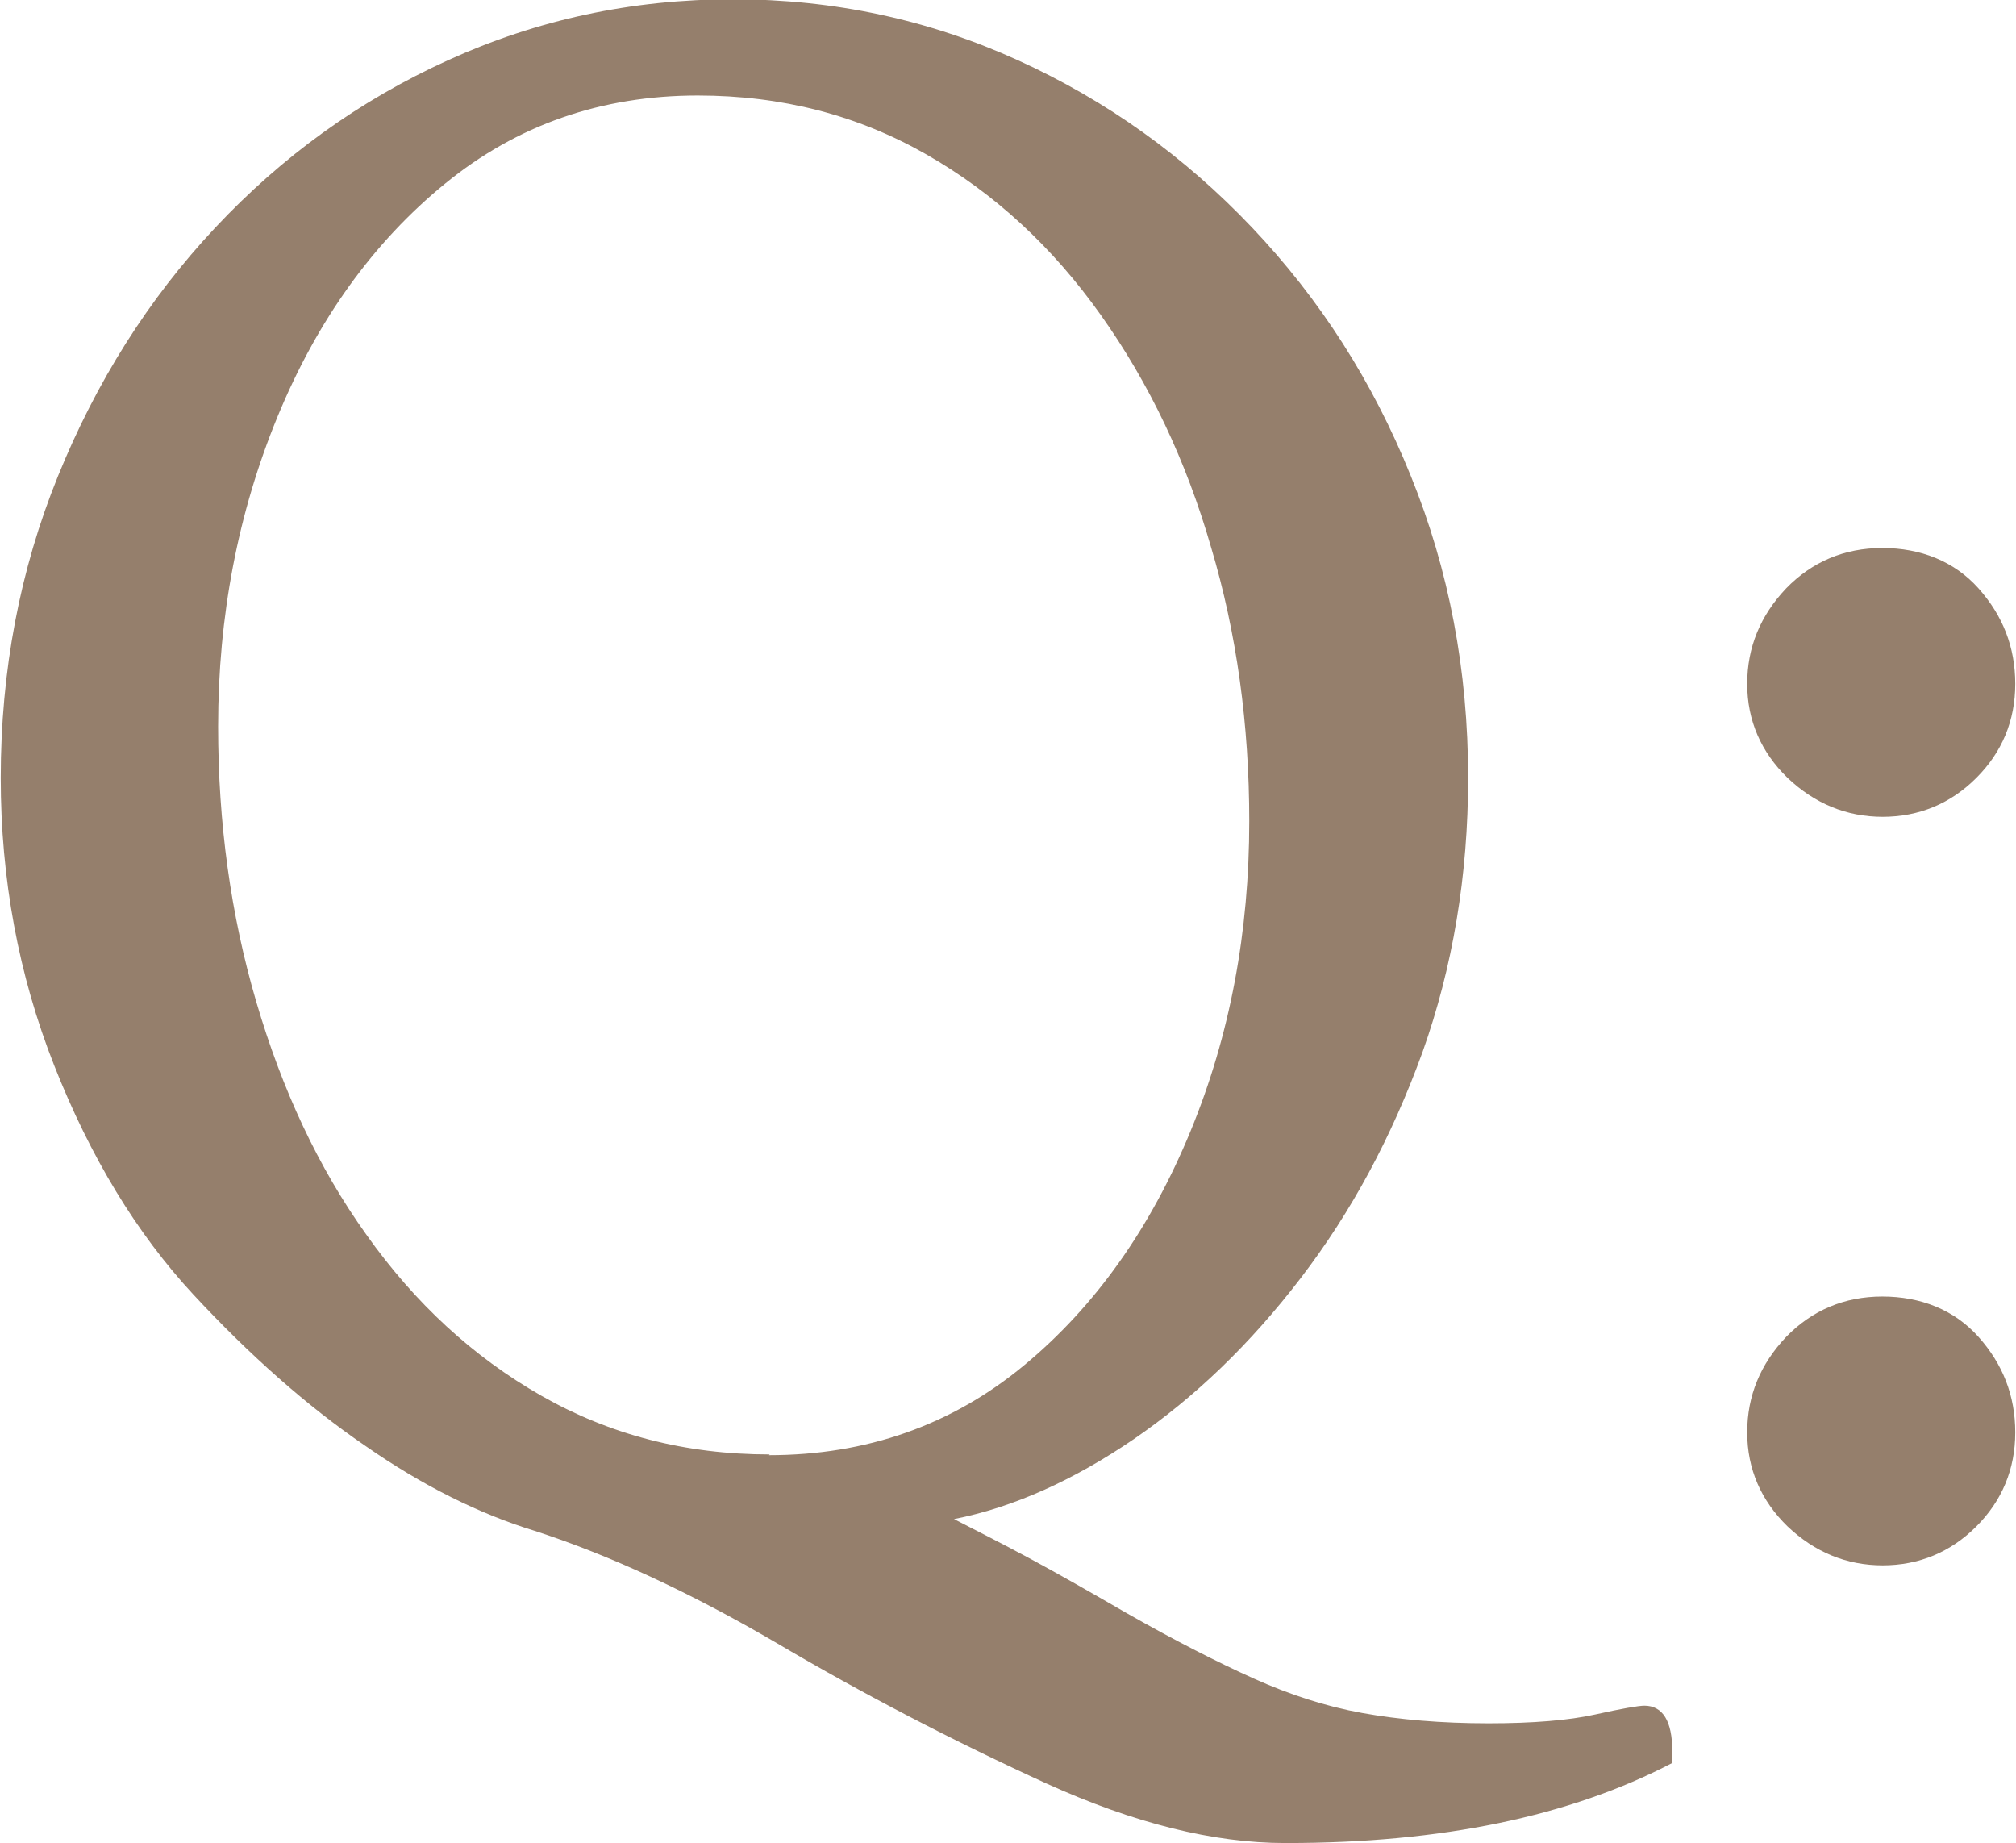
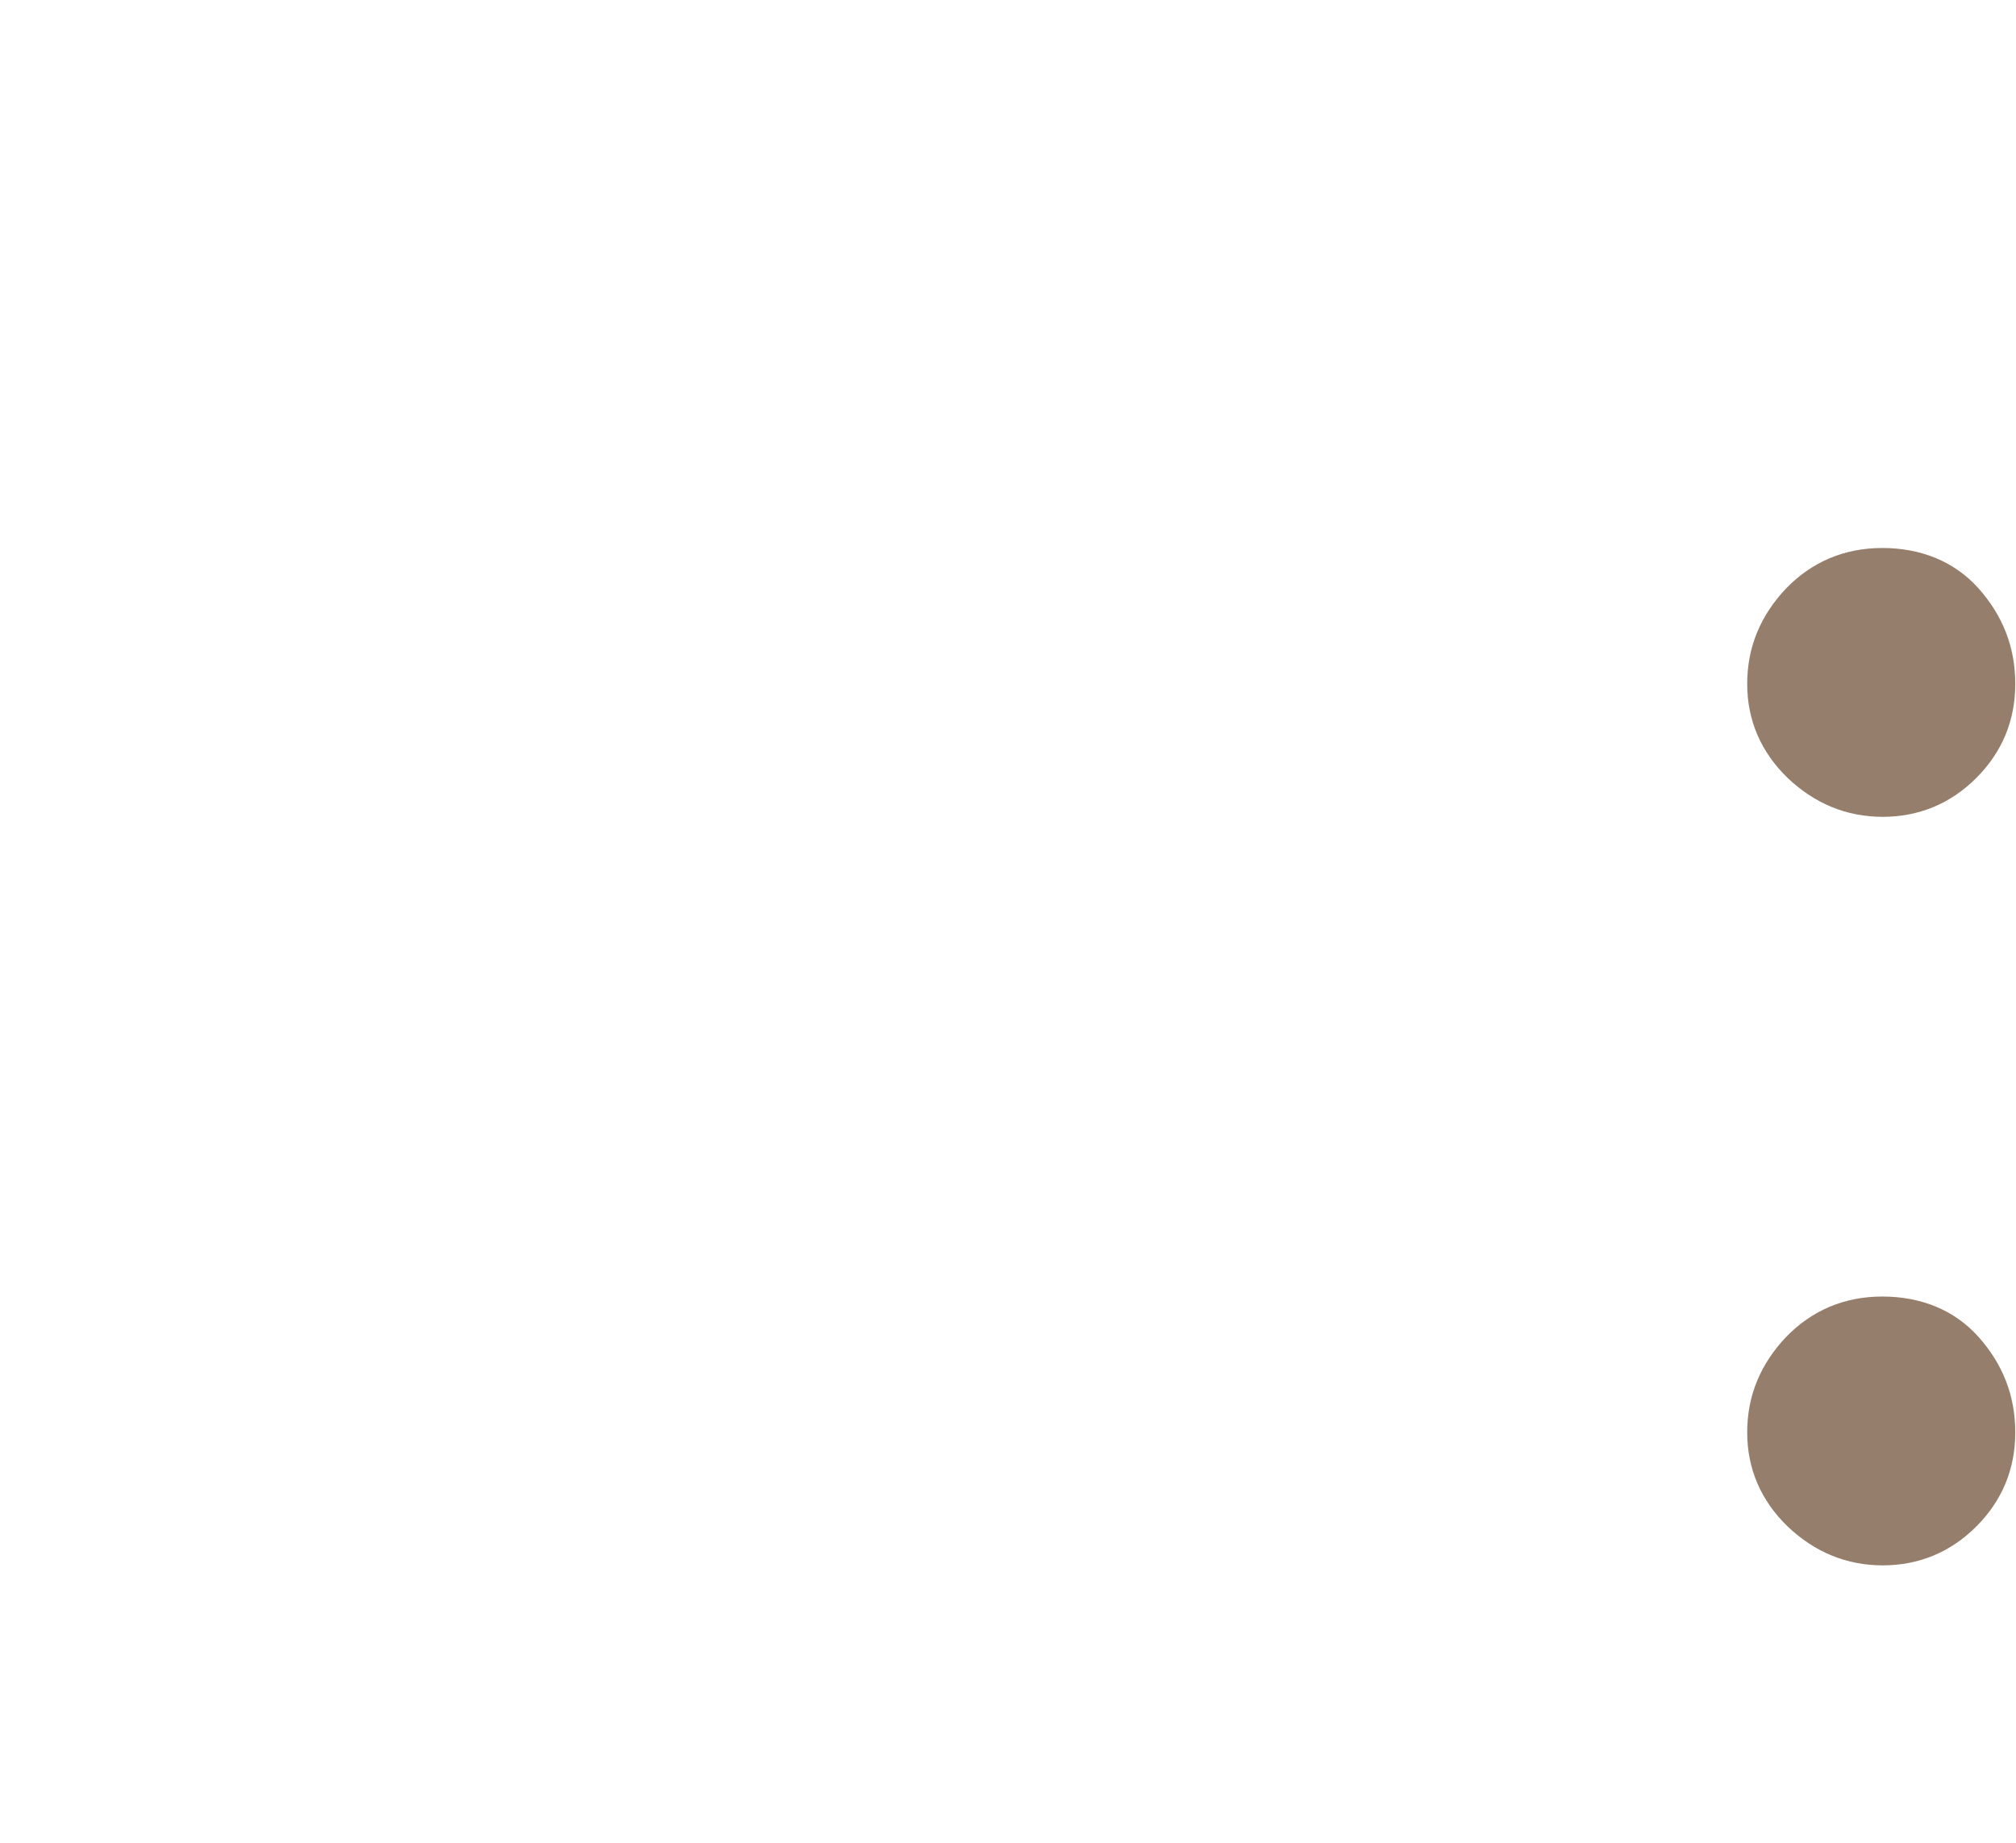
<svg xmlns="http://www.w3.org/2000/svg" id="_圖層_2" data-name="圖層 2" width="27.45" height="25.09" viewBox="0 0 27.45 25.09">
  <g id="_設計" data-name="設計">
    <g>
-       <path d="M17.5,25.09c-.98,0-2.06-.27-3.25-.81-1.27-.58-2.5-1.22-3.67-1.91-1.18-.69-2.28-1.2-3.3-1.53-.75-.23-1.52-.61-2.31-1.16-.79-.54-1.57-1.23-2.34-2.06-.77-.83-1.4-1.87-1.89-3.11-.49-1.24-.73-2.55-.73-3.92,0-1.46.26-2.83.78-4.11.52-1.28,1.23-2.41,2.14-3.38s1.96-1.73,3.17-2.28c1.21-.55,2.5-.83,3.88-.83s2.67.28,3.88.83c1.21.55,2.27,1.31,3.19,2.28.92.97,1.64,2.09,2.16,3.38.52,1.28.78,2.65.78,4.11,0,1.33-.21,2.58-.62,3.73-.42,1.16-.97,2.18-1.66,3.08-.69.9-1.44,1.62-2.27,2.19-.82.56-1.64.93-2.45,1.09.29.15.63.32,1.02.53.39.21.83.46,1.33.75.67.38,1.24.67,1.73.89.49.22.98.38,1.48.47s1.07.14,1.72.14c.6,0,1.09-.04,1.45-.12.36-.08.59-.12.67-.12.25,0,.38.21.38.62v.16c-1.4.73-3.15,1.09-5.25,1.09ZM10.47,19.81c1.33,0,2.49-.41,3.47-1.22.98-.81,1.73-1.88,2.27-3.19s.8-2.72.8-4.22c0-1.31-.17-2.56-.52-3.73-.34-1.18-.84-2.23-1.5-3.16-.66-.93-1.45-1.66-2.38-2.19-.93-.53-1.96-.8-3.11-.8-1.31,0-2.46.4-3.44,1.2-.98.8-1.74,1.86-2.28,3.17-.54,1.31-.81,2.72-.81,4.22,0,1.31.17,2.56.52,3.75s.84,2.25,1.5,3.17c.66.93,1.45,1.66,2.38,2.19.93.53,1.96.8,3.11.8Z" fill="#957f6c" />
      <path d="M25.64,11.12c-.5,0-.93-.18-1.3-.53-.36-.35-.55-.78-.55-1.28s.18-.93.53-1.3c.35-.36.79-.55,1.31-.55s.98.18,1.31.55c.33.37.5.8.5,1.3s-.18.93-.53,1.28c-.35.35-.78.53-1.28.53ZM25.64,21.31c-.5,0-.93-.18-1.3-.53-.36-.35-.55-.78-.55-1.28s.18-.93.53-1.3c.35-.36.79-.55,1.31-.55s.98.18,1.31.55c.33.37.5.8.5,1.3s-.18.93-.53,1.28c-.35.35-.78.53-1.28.53Z" fill="#957f6c" />
    </g>
  </g>
</svg>